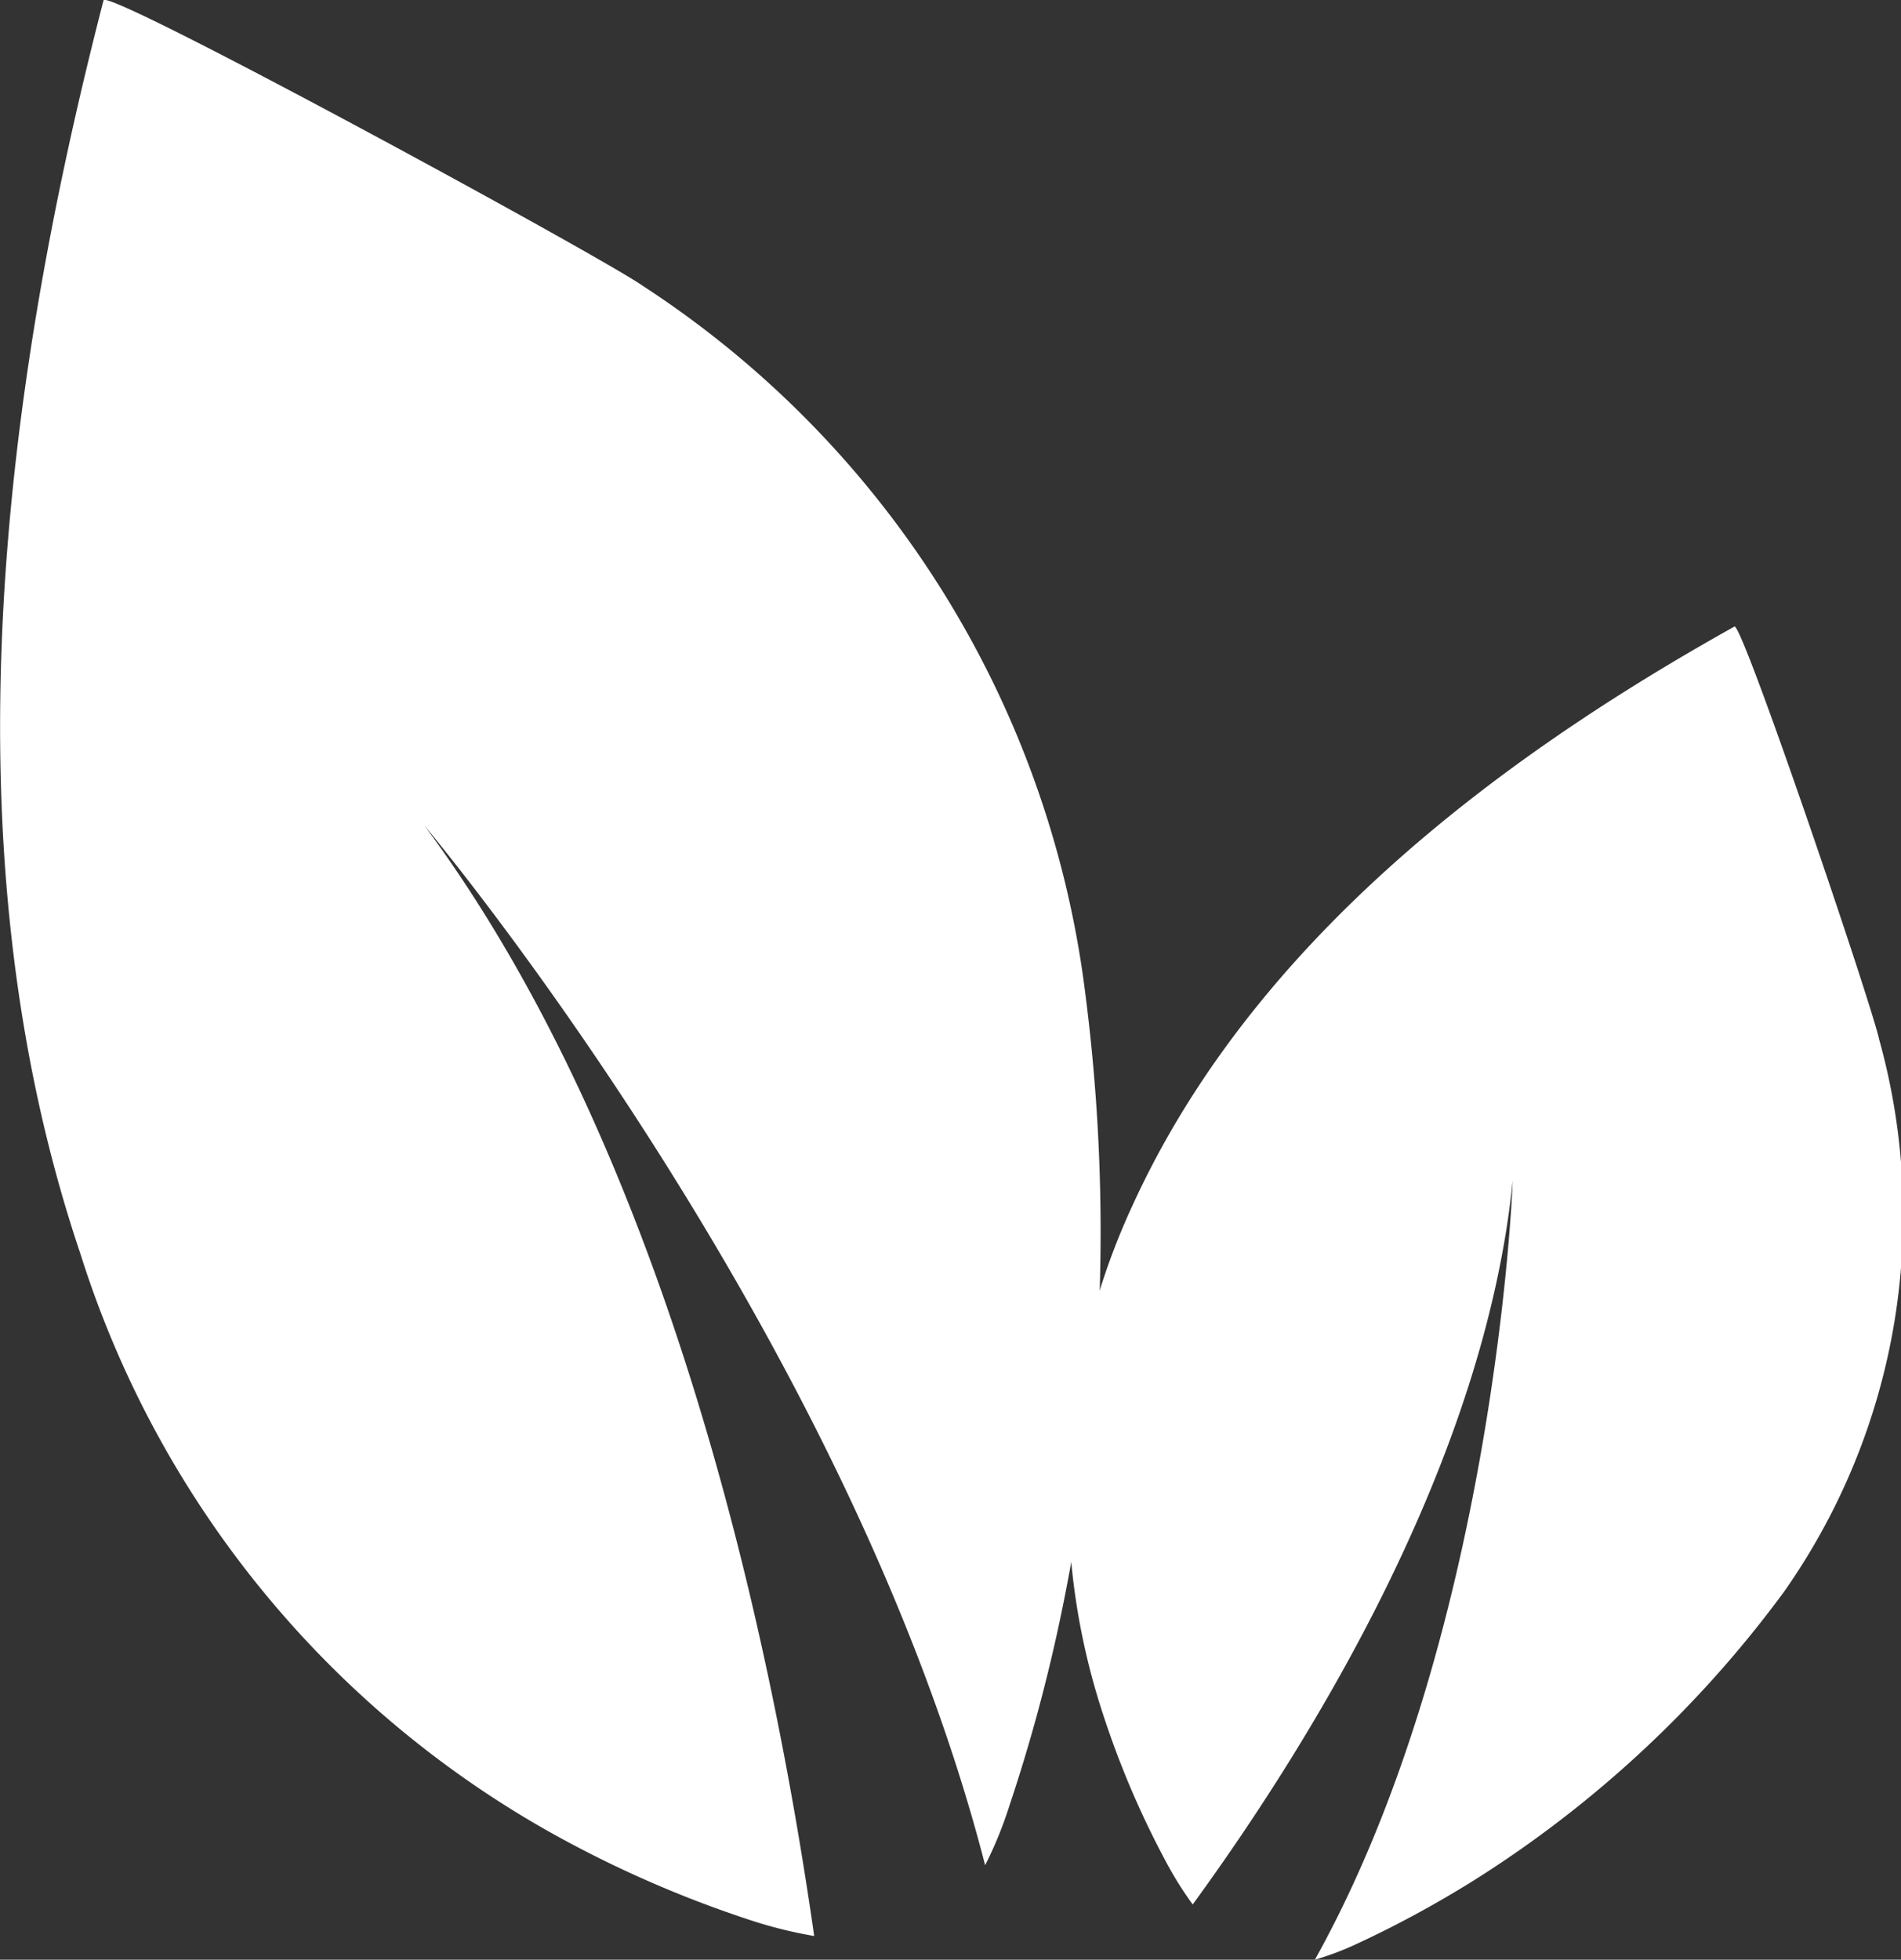
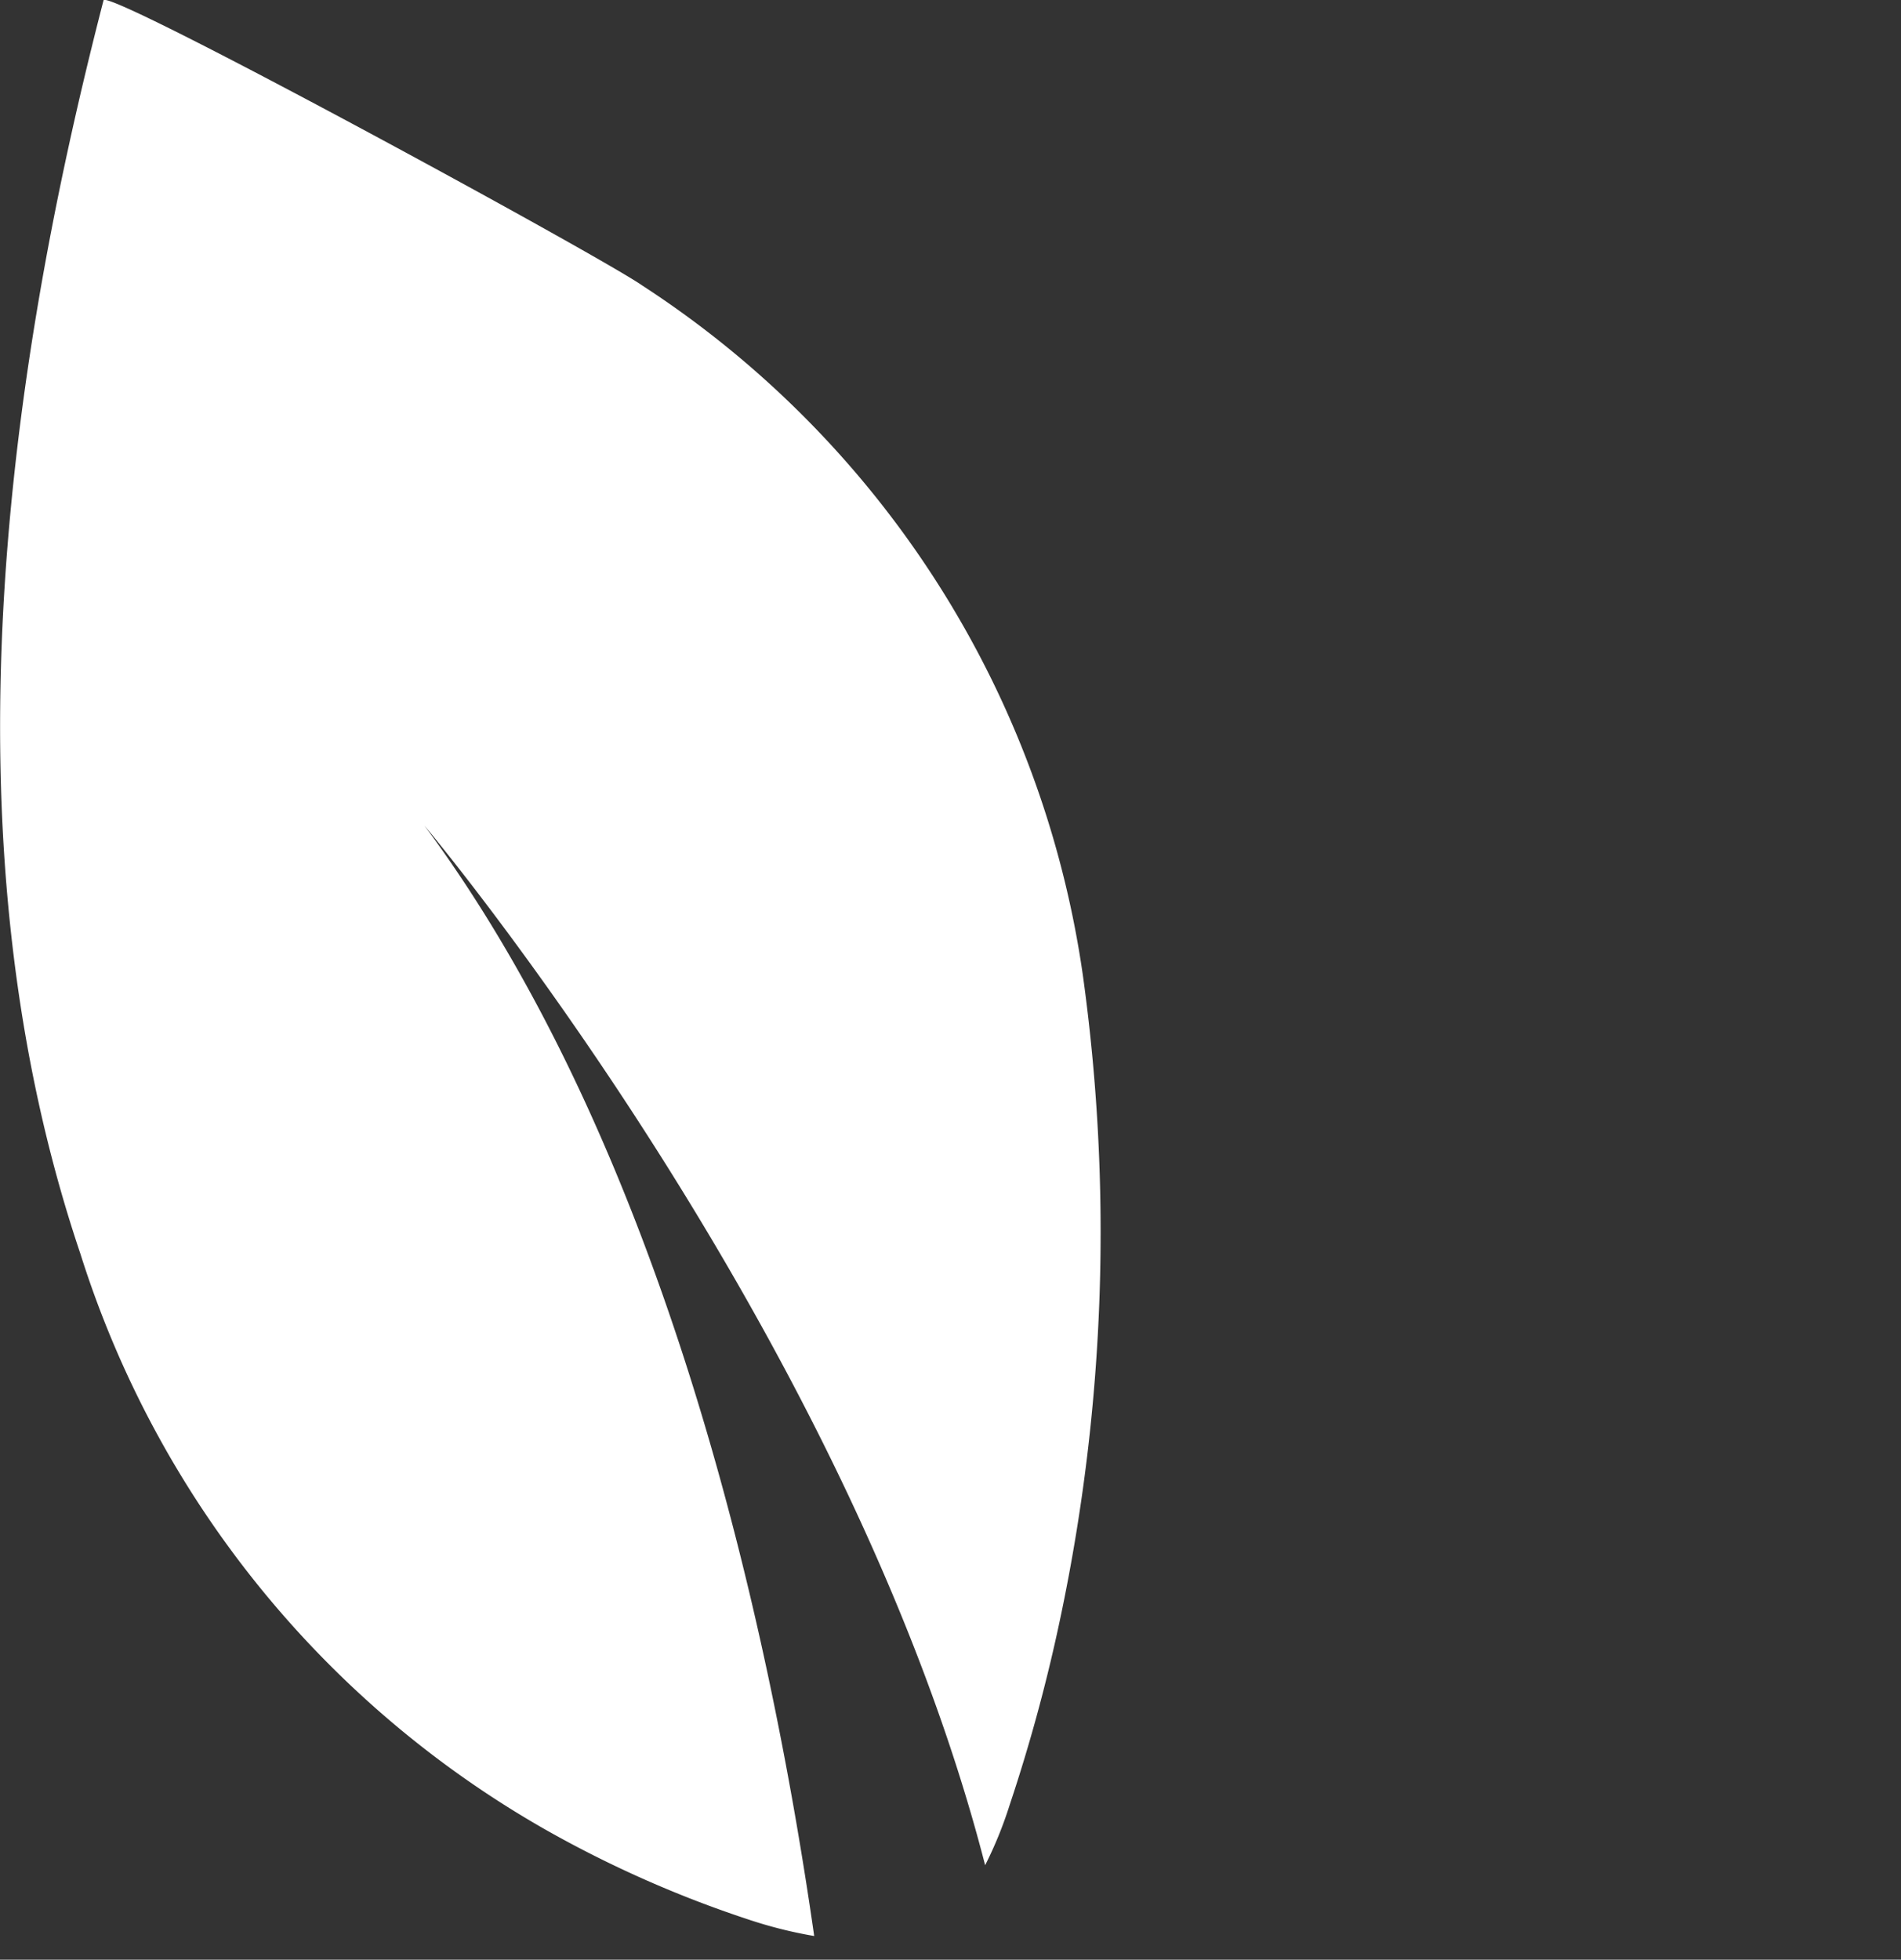
<svg xmlns="http://www.w3.org/2000/svg" width="29.47" height="30.373" viewBox="0 0 29.47 30.373">
  <rect x="0" y="0" width="29.47" height="30.373" fill="#333333" stroke="none" />
  <g id="rse" transform="translate(-611.579 -278.095)">
    <g id="Groupe_1955" data-name="Groupe 1955" transform="translate(611.579 278.095)">
      <path id="Tracé_2980" data-name="Tracé 2980" d="M628.032,303.1a26.1,26.1,0,0,1-.8,2.967,6.267,6.267,0,0,1-.381.937c-2.12-8.245-8.571-15.968-8.692-16.113,3.74,5.043,5.356,12.424,6.042,17.21a6.859,6.859,0,0,1-1.017-.255,17.512,17.512,0,0,1-3.16-1.4,15.7,15.7,0,0,1-7.2-8.923c-2.094-6.209-1.246-13.21.36-19.423.052-.2,7.7,3.963,8.35,4.419a15.341,15.341,0,0,1,6.831,10.685A28.933,28.933,0,0,1,628.032,303.1Z" transform="translate(-611.579 -278.095)" fill="#fff" />
      <g id="Groupe_1954" data-name="Groupe 1954" transform="translate(16.03 9.179)">
-         <path id="Tracé_2981" data-name="Tracé 2981" d="M636.562,299.991a17.592,17.592,0,0,1-4.819,4.478,16.66,16.66,0,0,1-1.811.98,4.512,4.512,0,0,1-.64.241c2.775-4.977,3.066-11.947,3.066-12.072-.432,4.3-3.066,8.616-4.96,11.216a5.485,5.485,0,0,1-.407-.648,13.973,13.973,0,0,1-.981-2.293,10.754,10.754,0,0,1,.466-7.918c1.836-4,5.566-6.854,9.322-8.948.141,0,2.127,5.858,2.243,6.406A10.149,10.149,0,0,1,636.562,299.991Z" transform="translate(-624.938 -284.496)" fill="#fff" />
-       </g>
+         </g>
    </g>
  </g>
</svg>